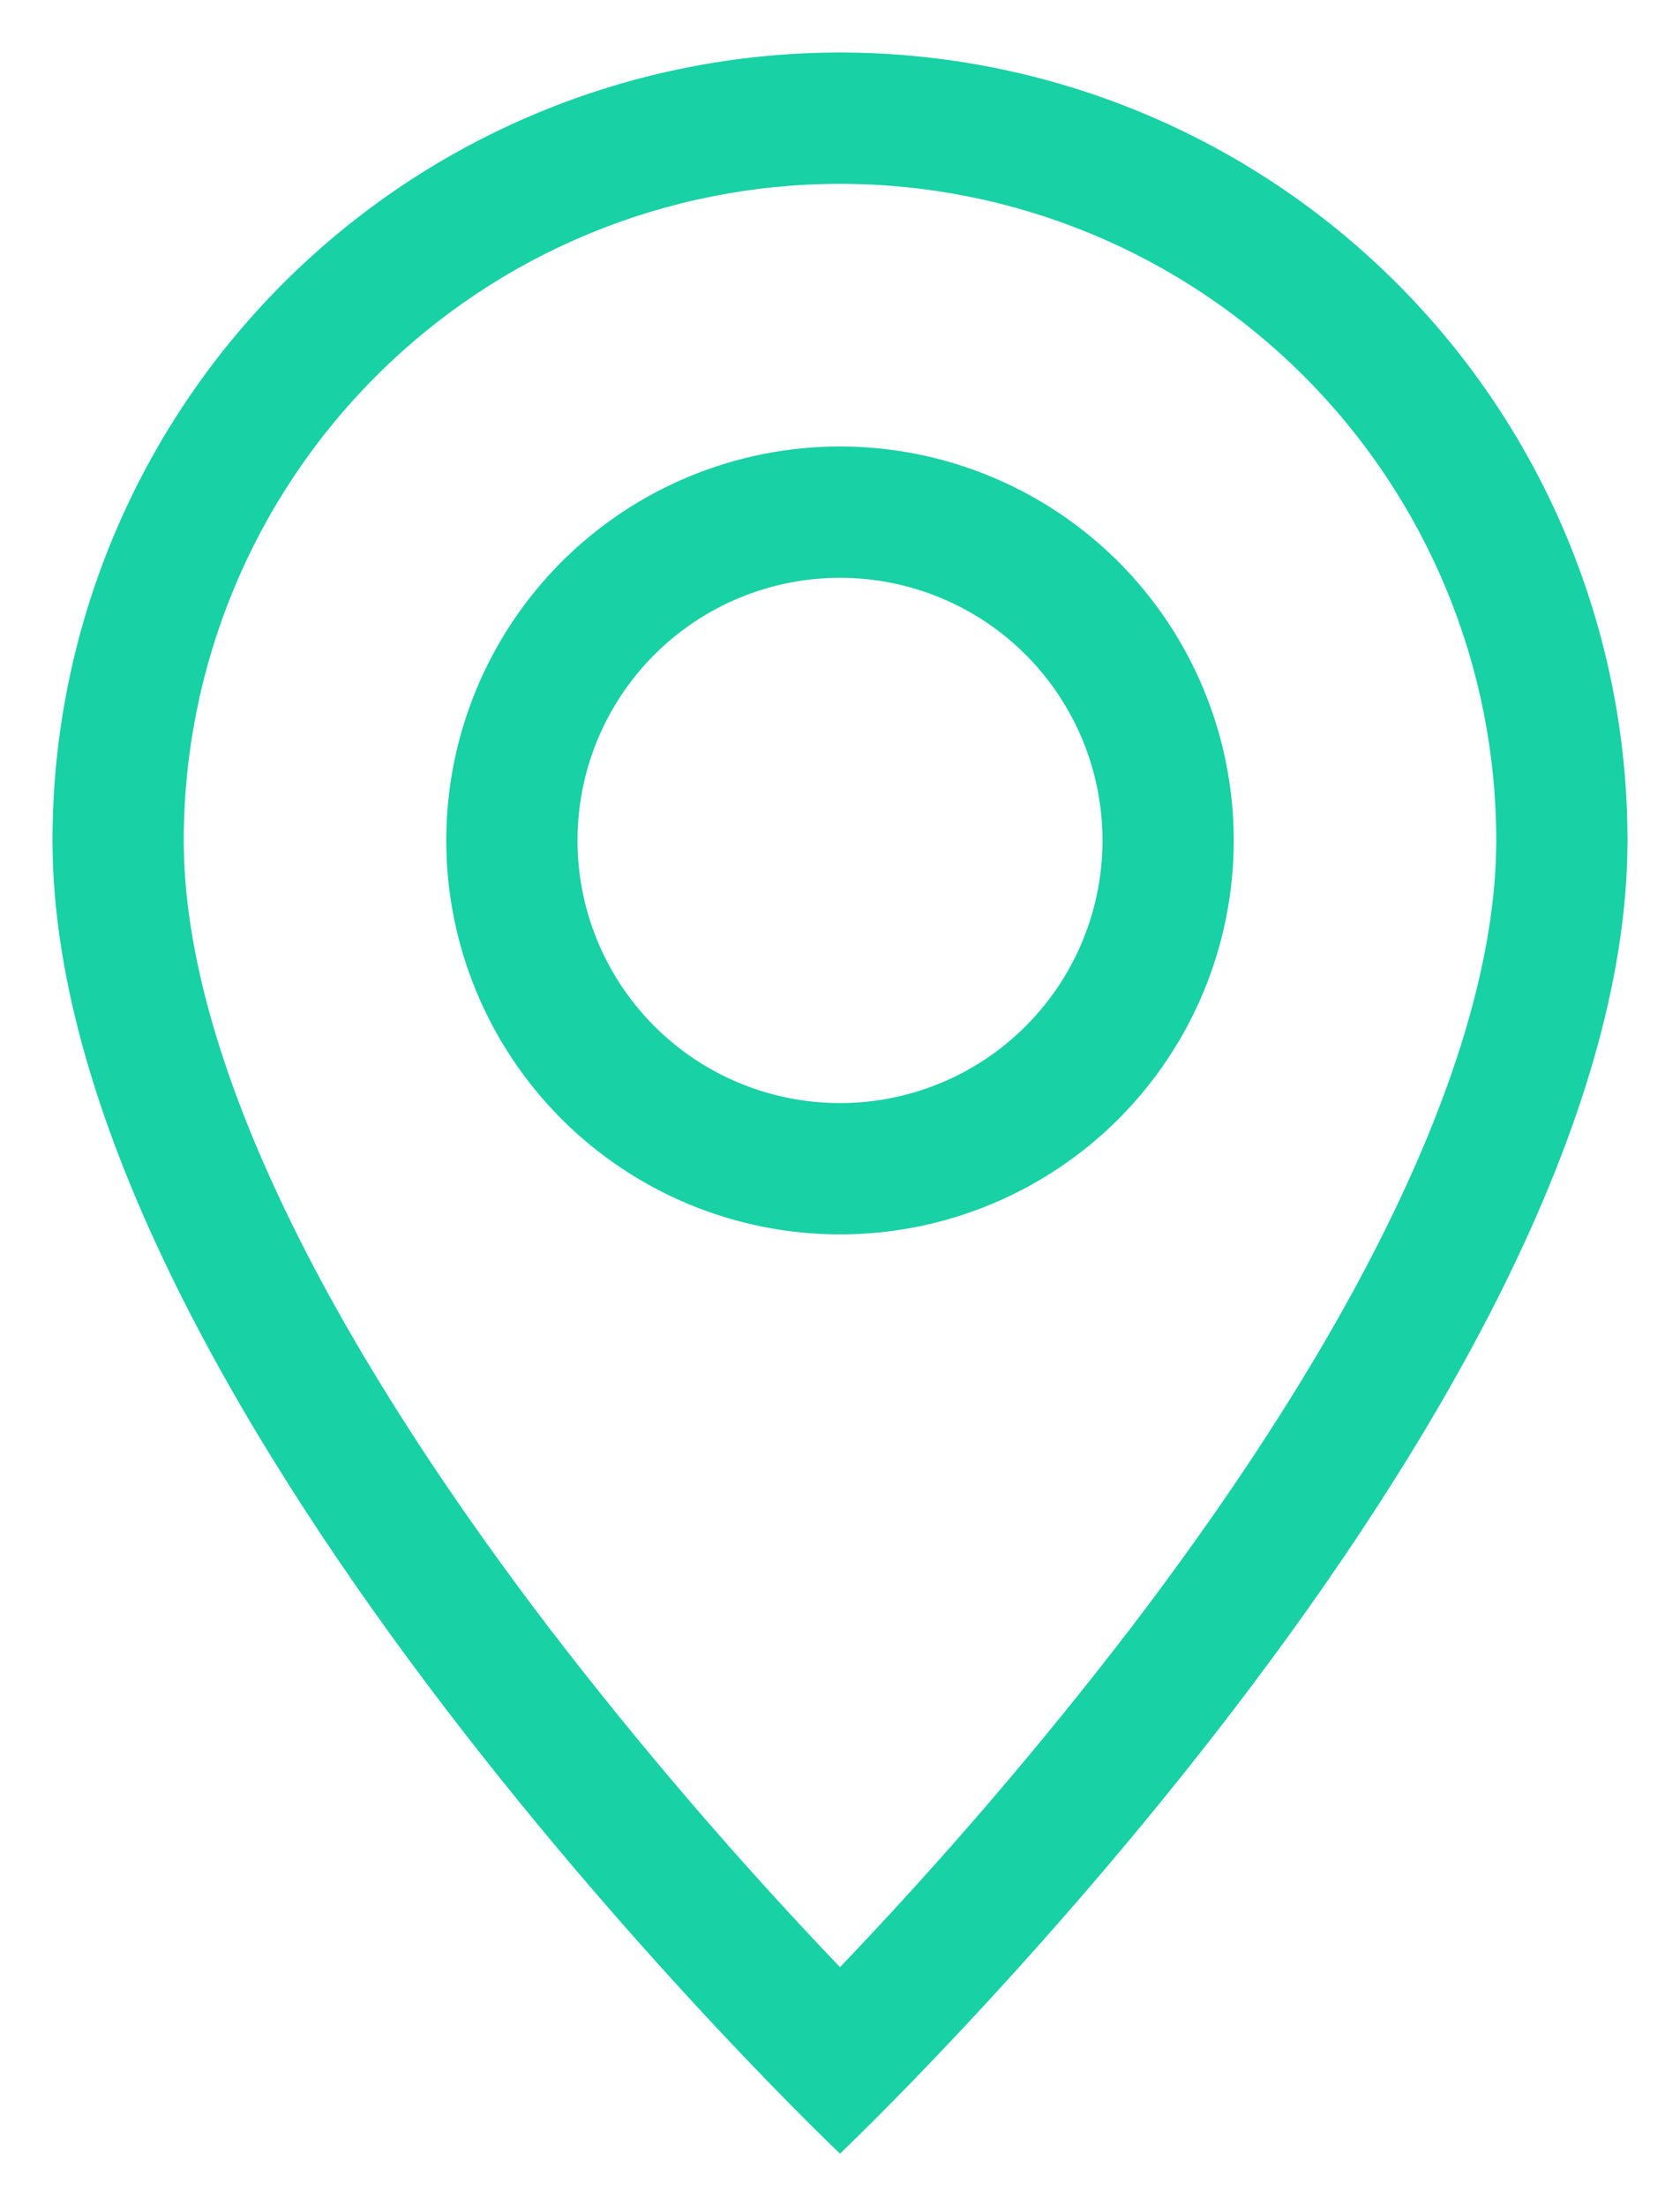
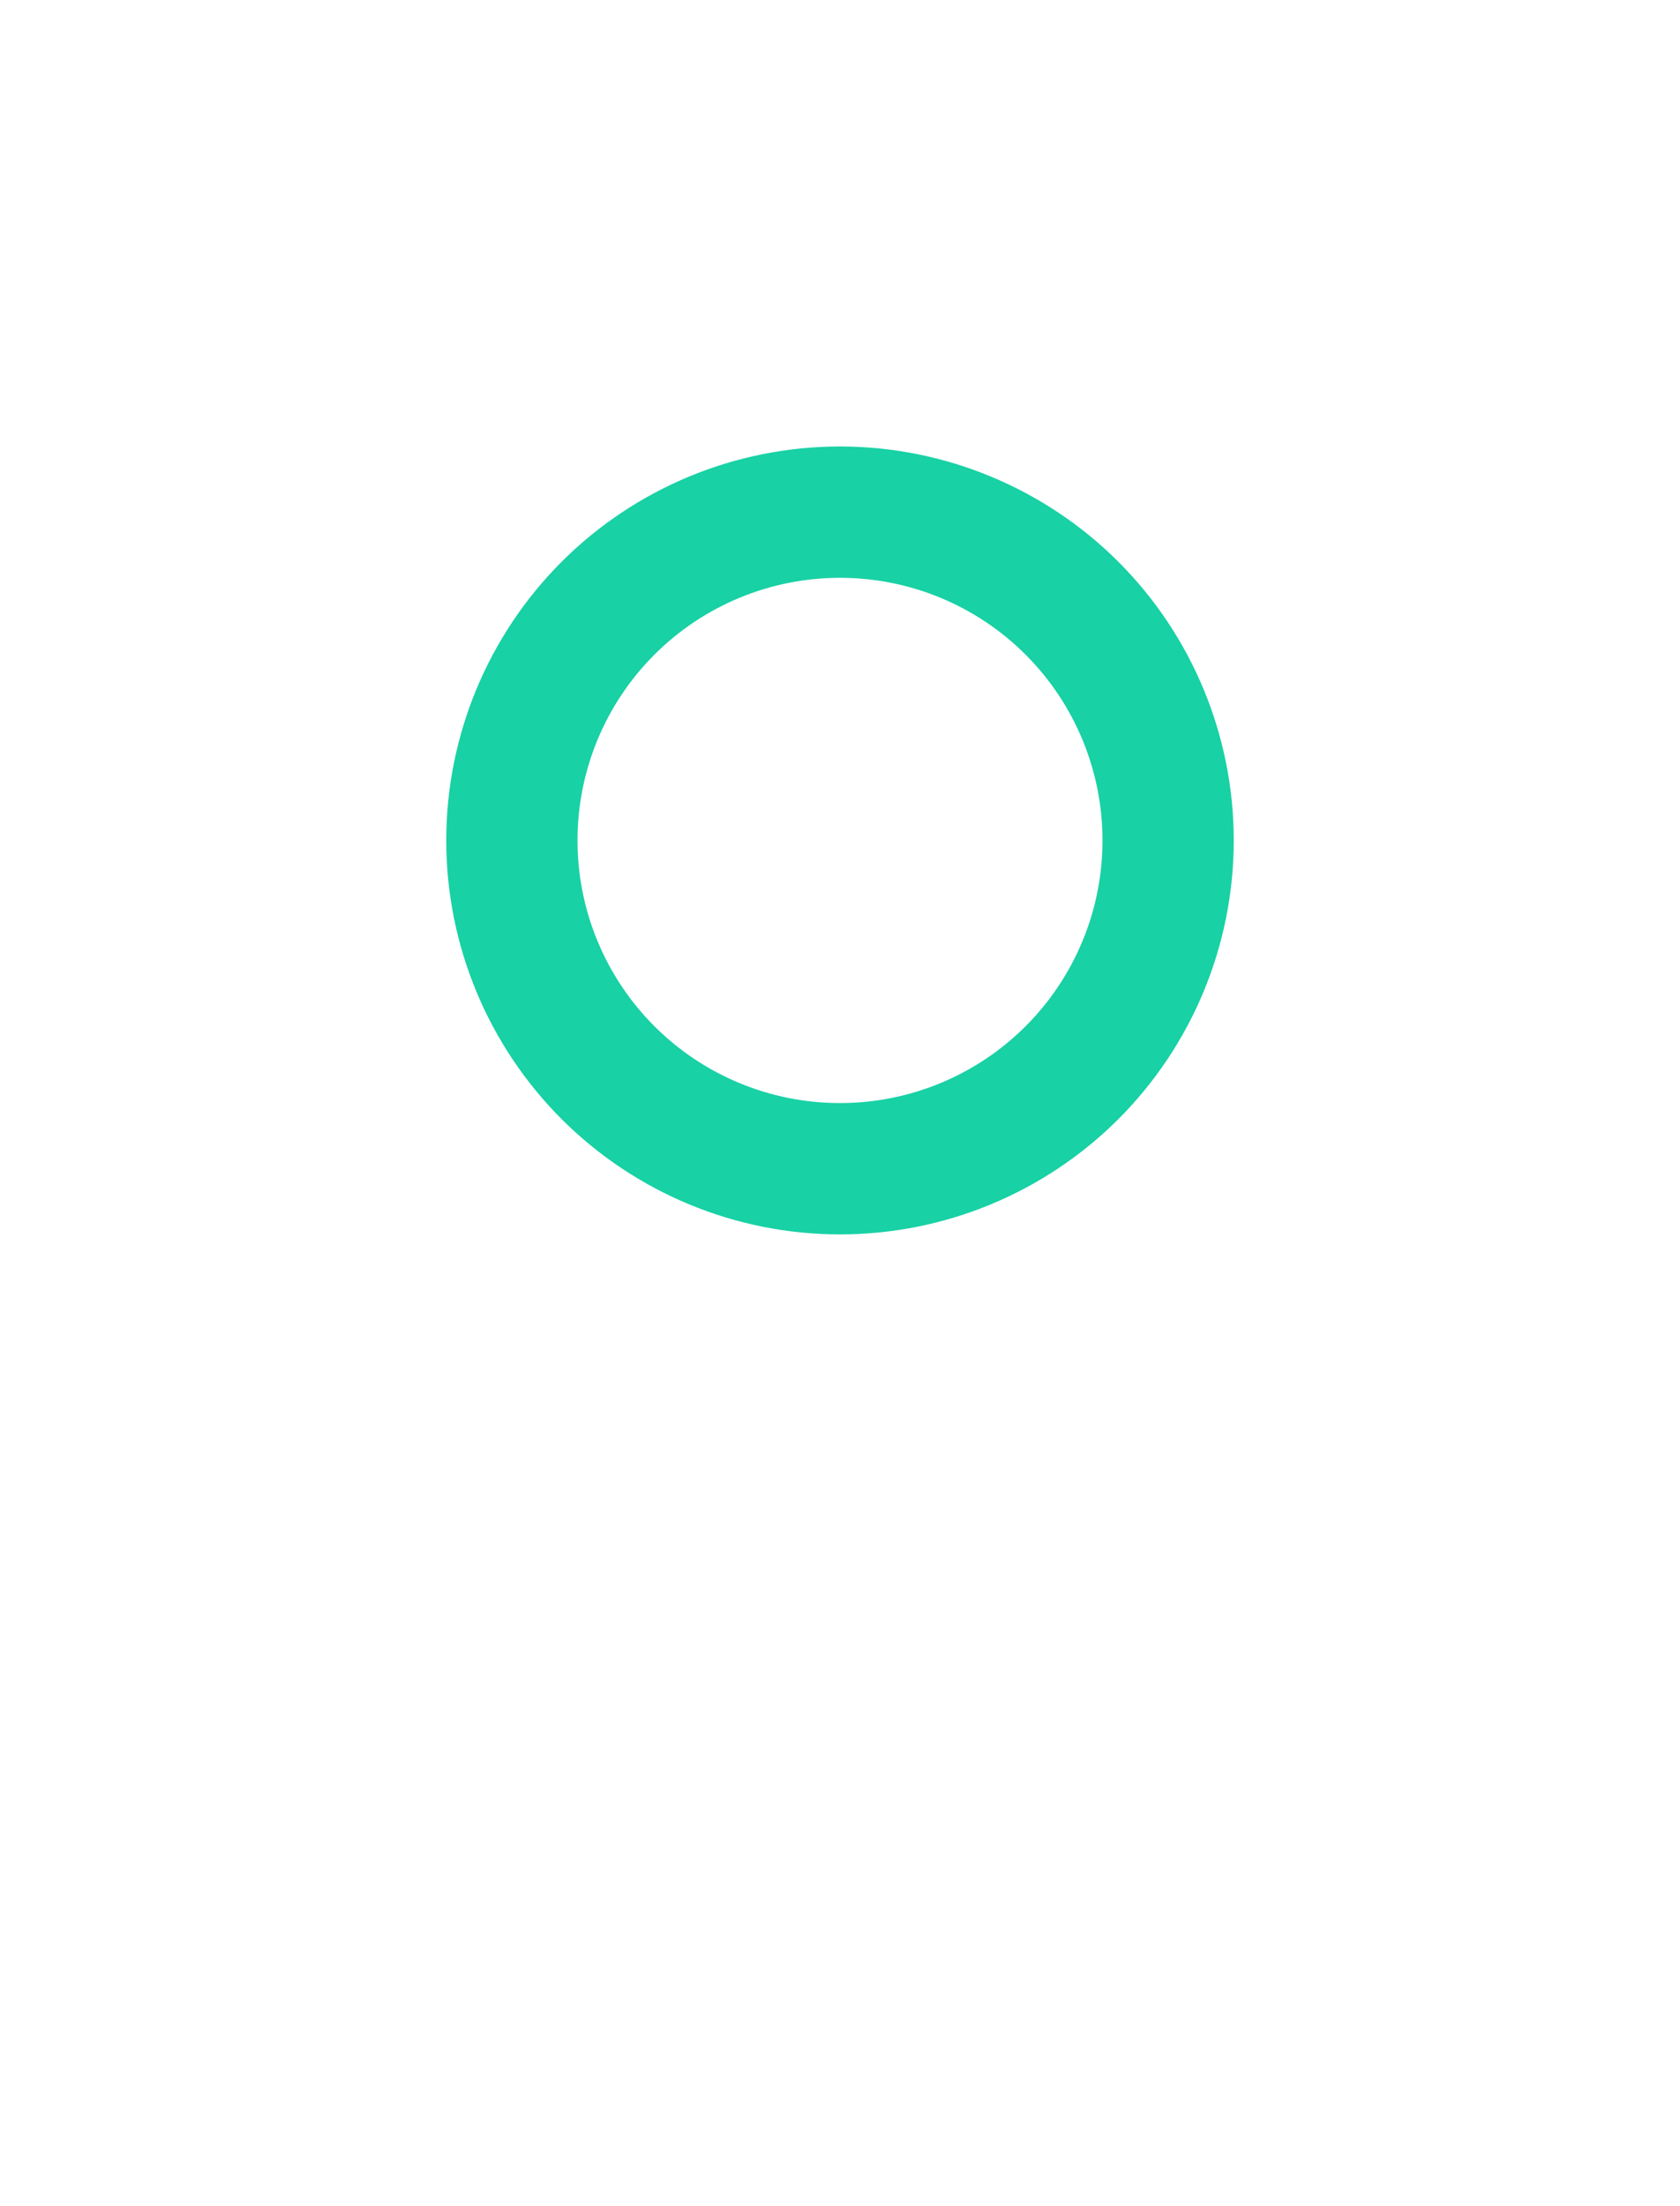
<svg xmlns="http://www.w3.org/2000/svg" width="16" height="21" viewBox="0 0 16 21" fill="none">
-   <path d="M13.207 11.675C12.553 13.002 11.665 14.325 10.758 15.512C9.897 16.632 8.976 17.704 8 18.725C7.024 17.704 6.103 16.632 5.242 15.512C4.335 14.325 3.447 13.002 2.792 11.675C2.13 10.334 1.75 9.078 1.75 8C1.75 6.342 2.408 4.753 3.581 3.581C4.753 2.408 6.342 1.75 8 1.75C9.658 1.75 11.247 2.408 12.419 3.581C13.591 4.753 14.25 6.342 14.25 8C14.25 9.078 13.869 10.334 13.207 11.675ZM8 20.5C8 20.5 15.5 13.393 15.5 8C15.5 6.011 14.71 4.103 13.303 2.697C11.897 1.29 9.989 0.5 8 0.5C6.011 0.5 4.103 1.29 2.697 2.697C1.29 4.103 0.5 6.011 0.5 8C0.5 13.393 8 20.5 8 20.5Z" fill="#18D1A5" />
  <path d="M8 10.5C7.337 10.5 6.701 10.237 6.232 9.768C5.763 9.299 5.5 8.663 5.5 8C5.5 7.337 5.763 6.701 6.232 6.232C6.701 5.763 7.337 5.5 8 5.5C8.663 5.5 9.299 5.763 9.768 6.232C10.237 6.701 10.5 7.337 10.5 8C10.5 8.663 10.237 9.299 9.768 9.768C9.299 10.237 8.663 10.5 8 10.5ZM8 11.75C8.995 11.75 9.948 11.355 10.652 10.652C11.355 9.948 11.75 8.995 11.75 8C11.75 7.005 11.355 6.052 10.652 5.348C9.948 4.645 8.995 4.25 8 4.25C7.005 4.25 6.052 4.645 5.348 5.348C4.645 6.052 4.25 7.005 4.25 8C4.25 8.995 4.645 9.948 5.348 10.652C6.052 11.355 7.005 11.75 8 11.75Z" fill="#18D1A5" />
</svg>